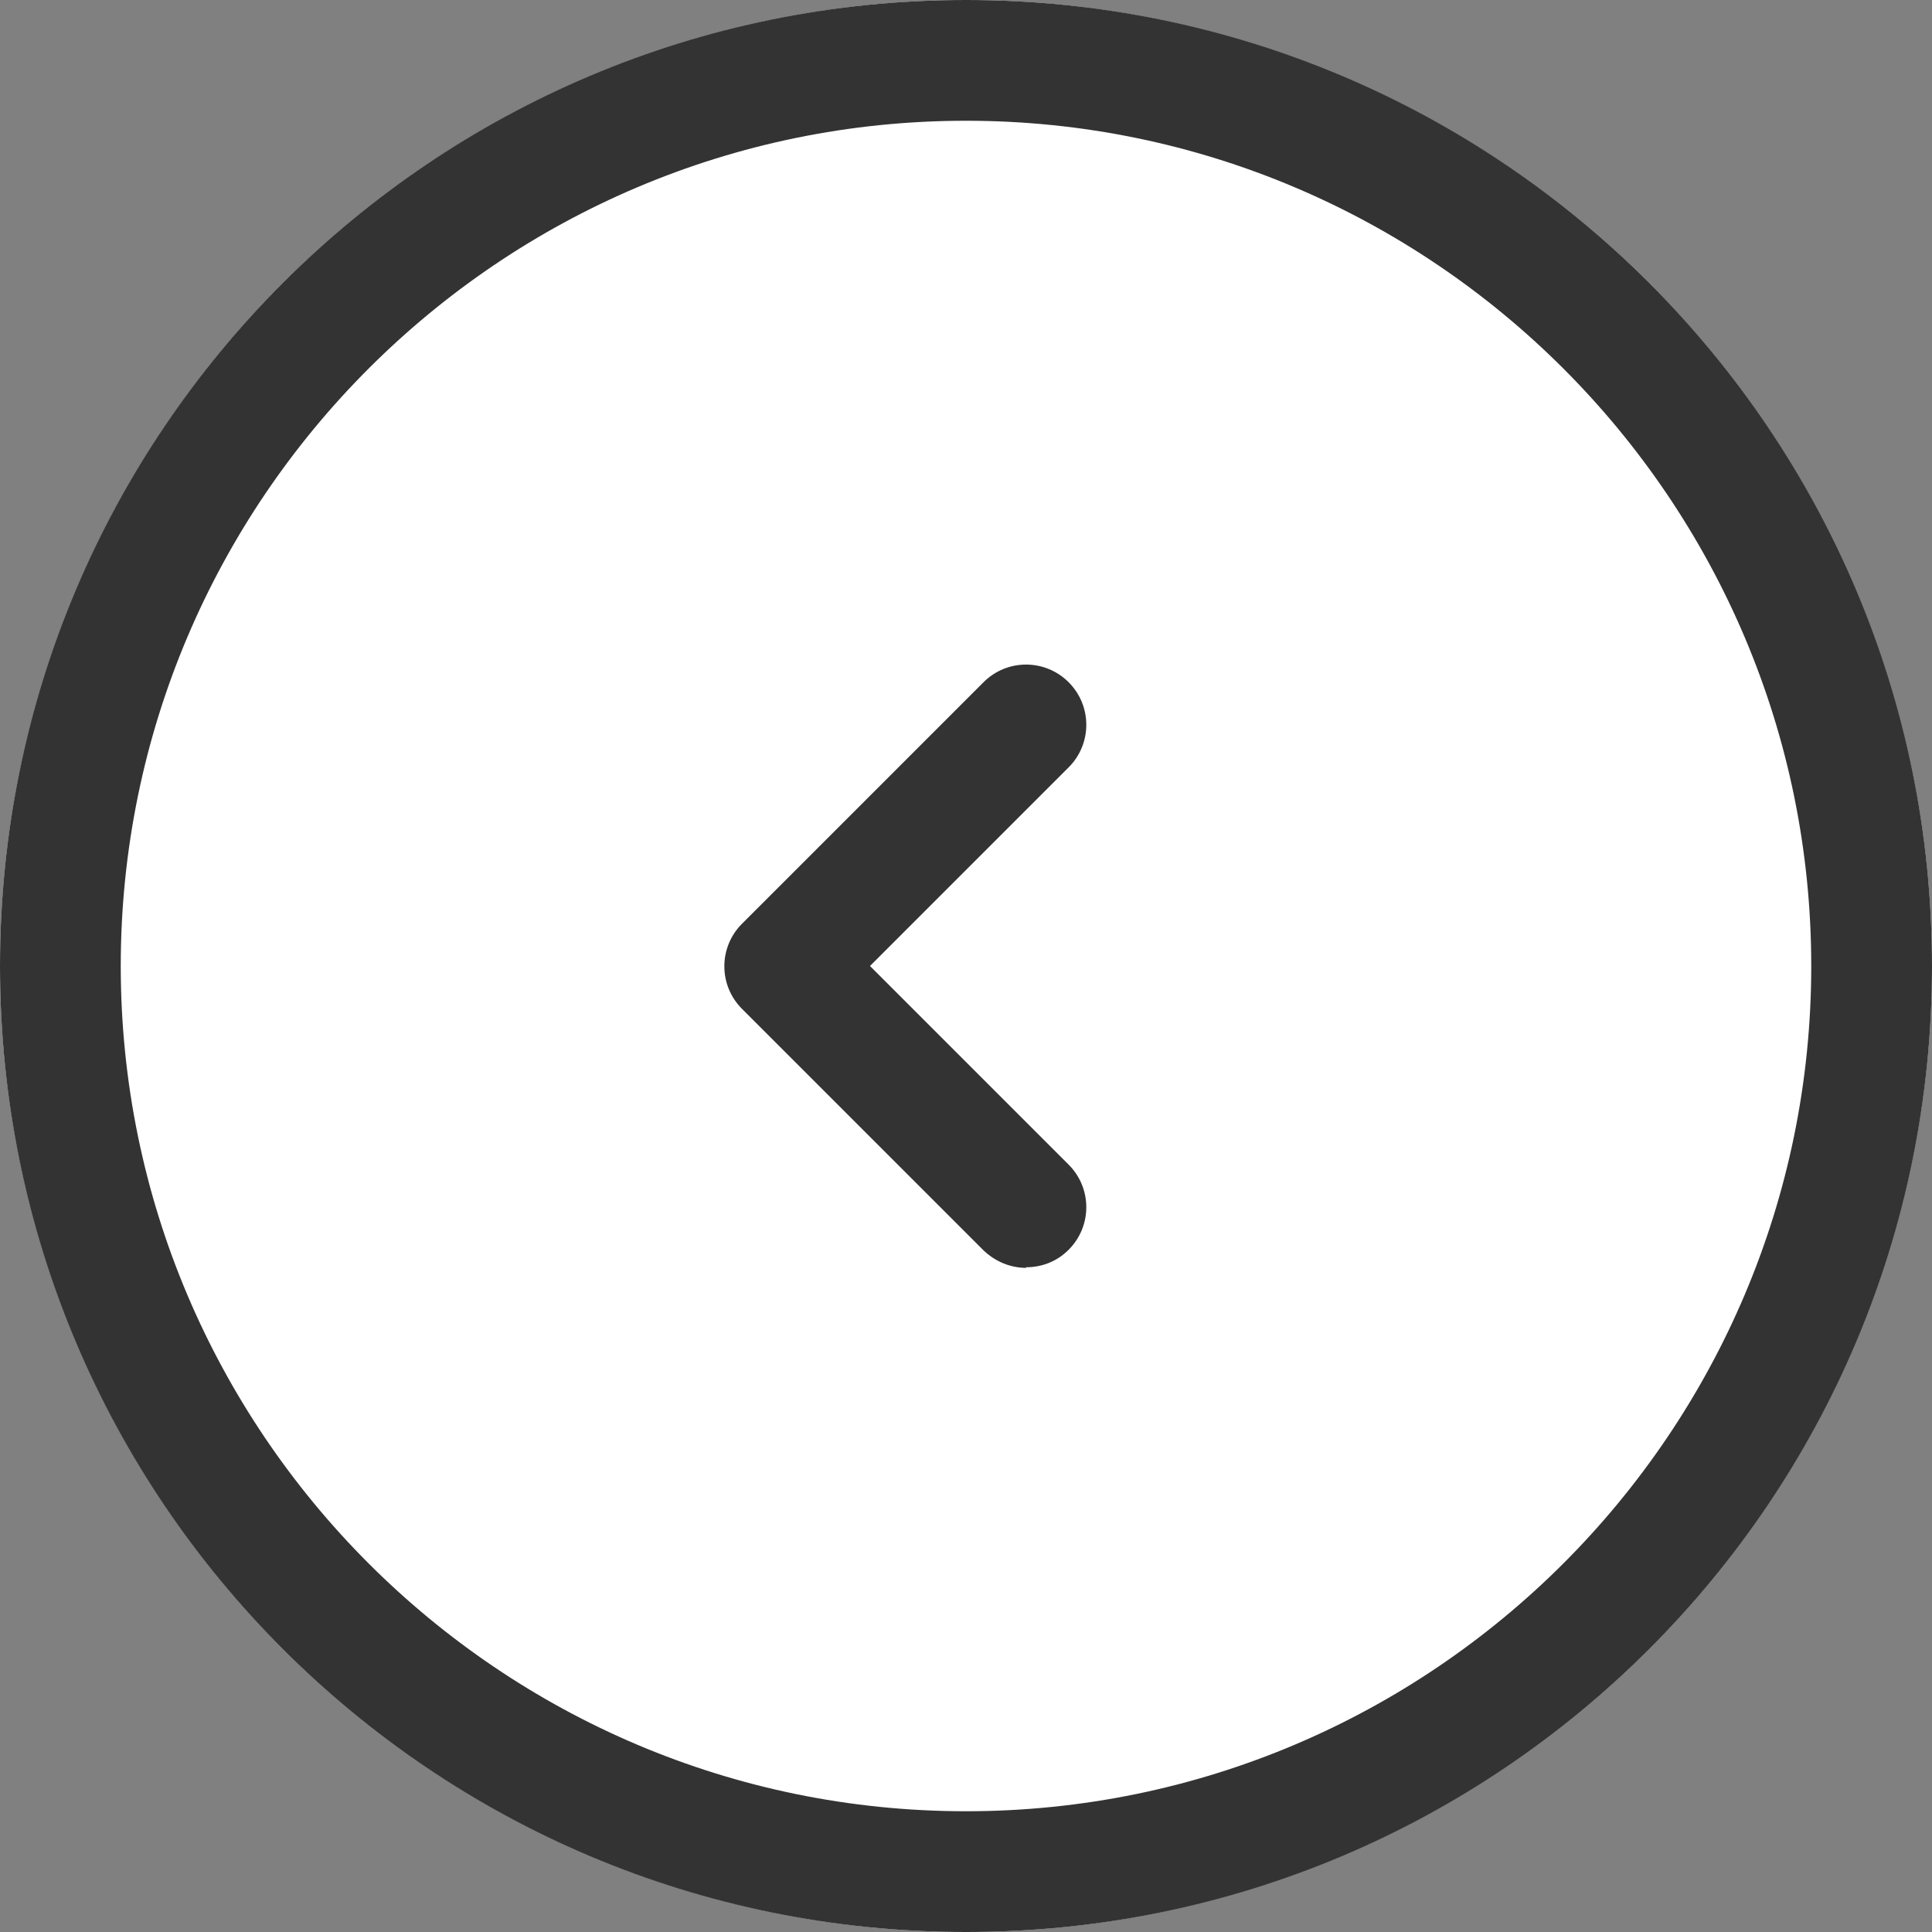
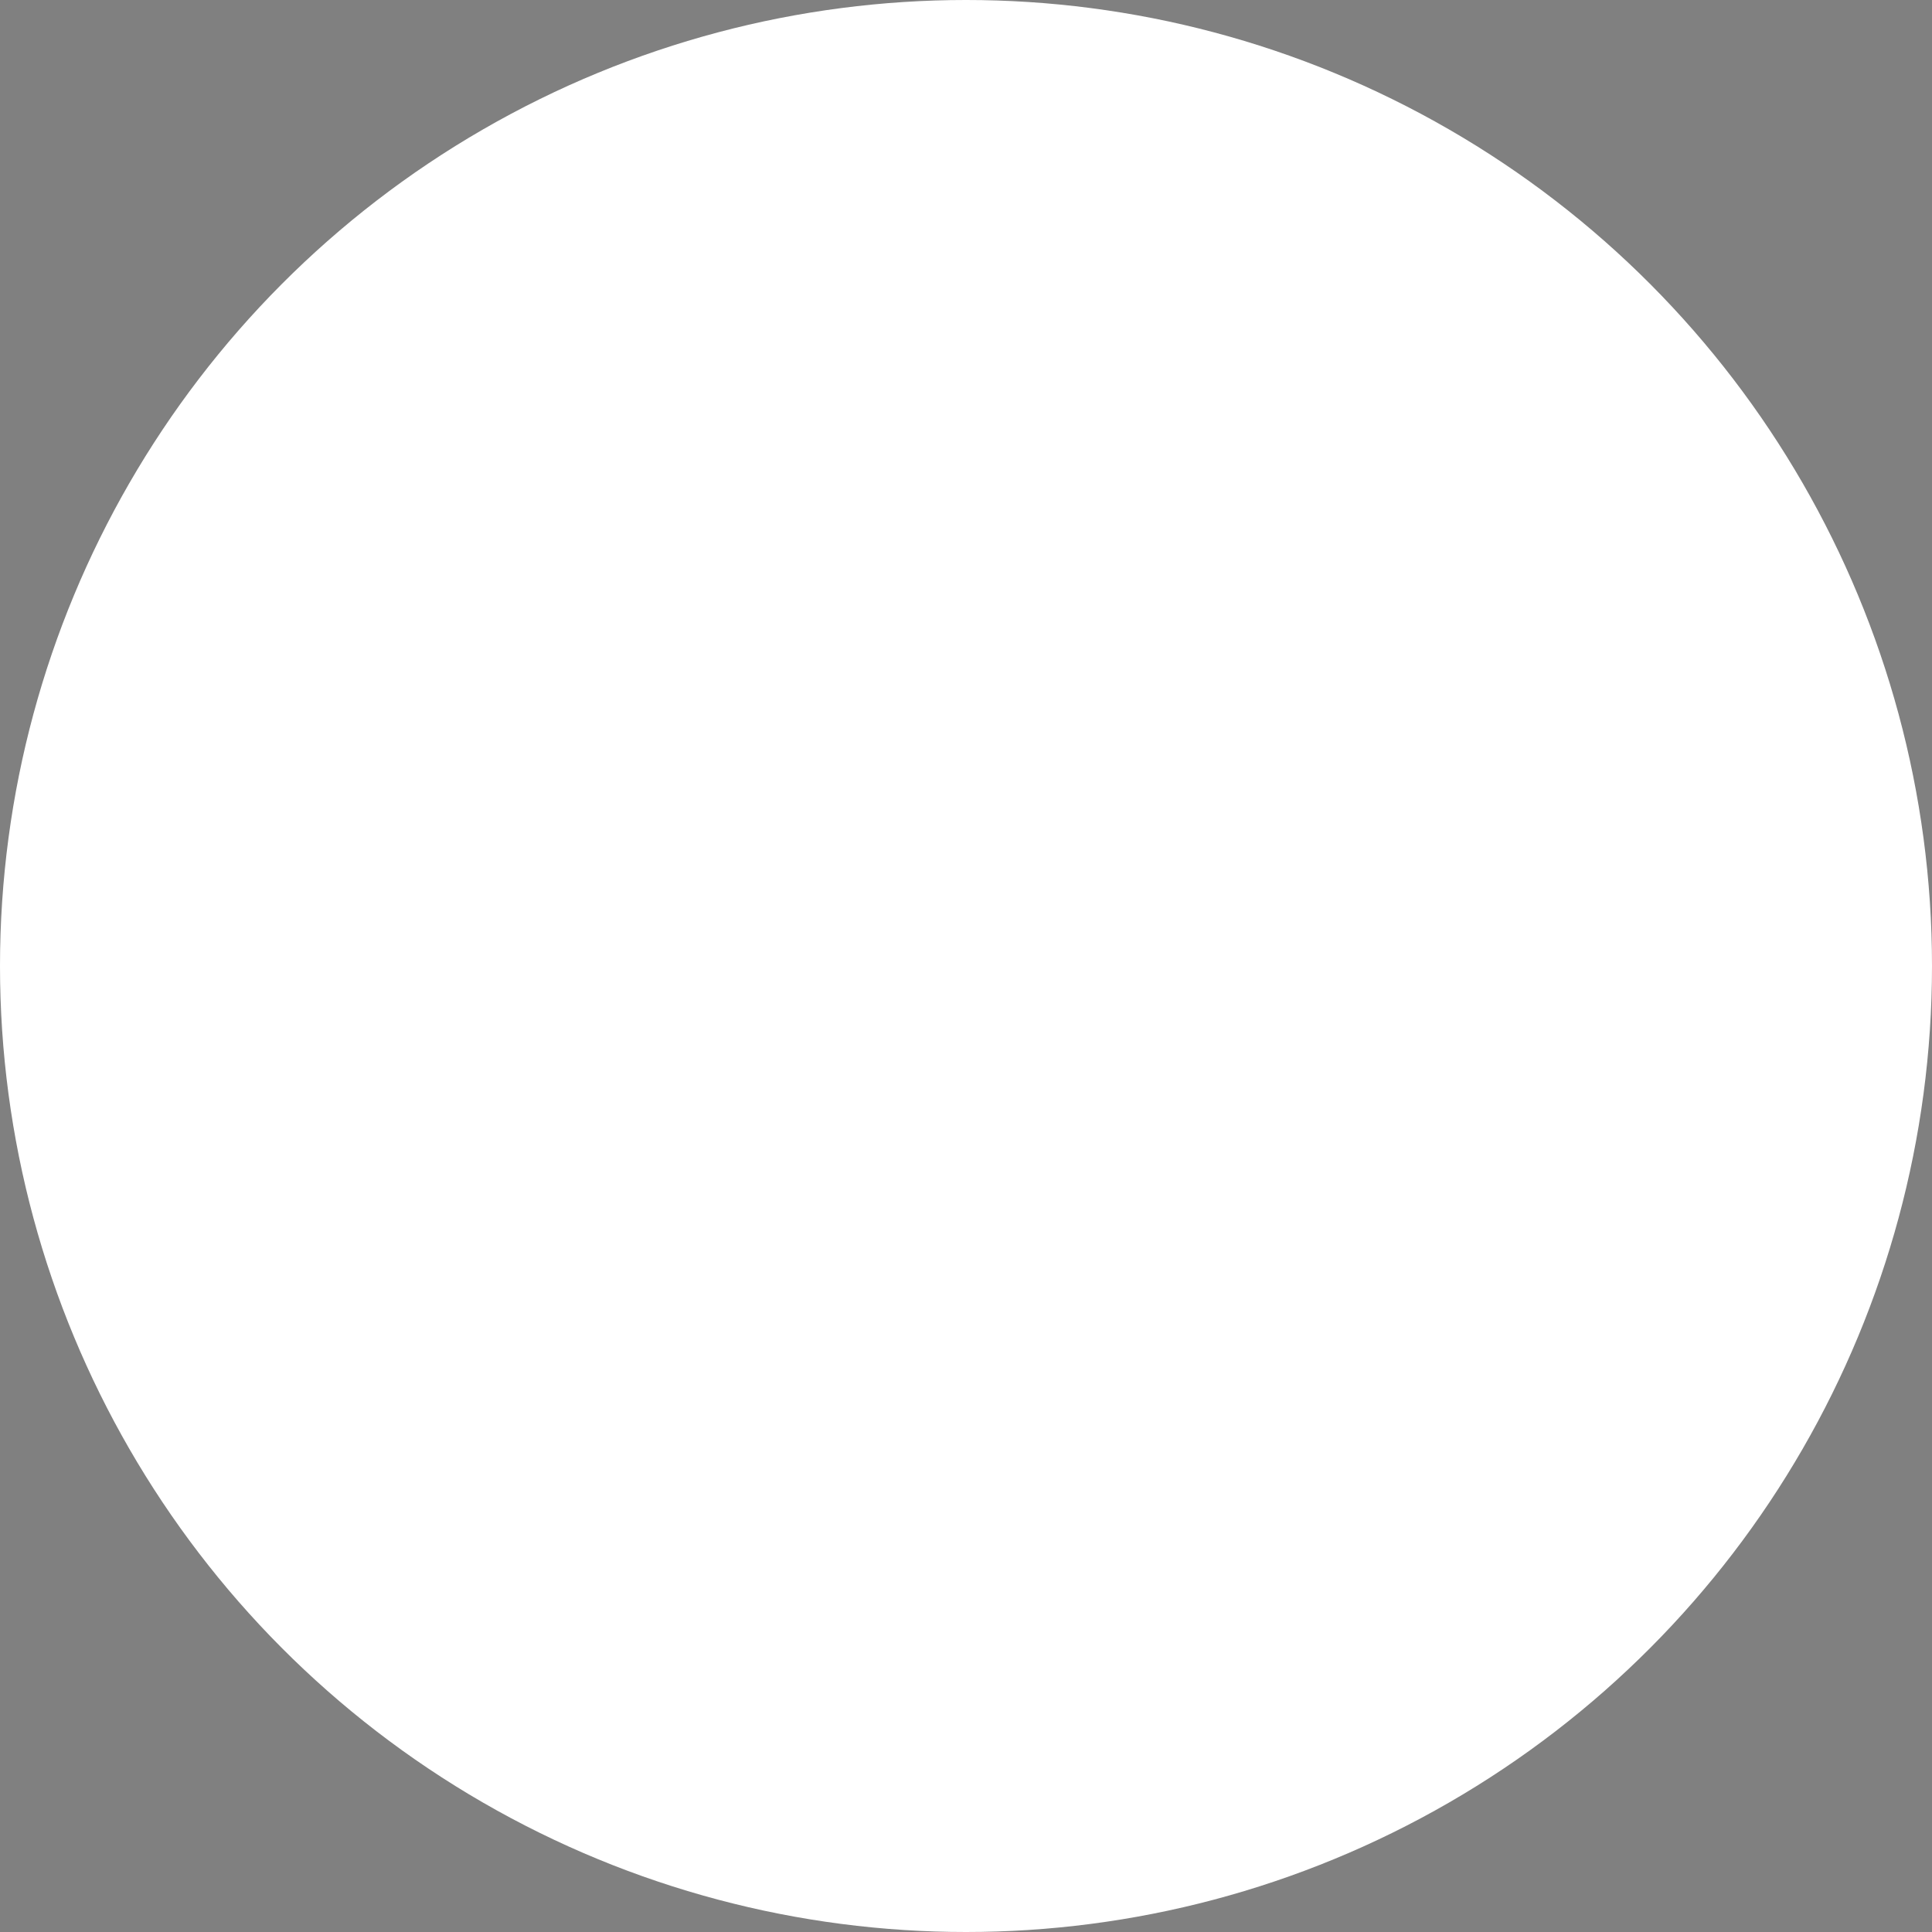
<svg xmlns="http://www.w3.org/2000/svg" id="b" width="32" height="32" viewBox="0 0 32 32">
  <rect x="0" y="0" width="32" height="32" fill="#808080" stroke="none" />
  <defs>
    <style>.d{fill:none;}.e{fill:#fff;}.f{fill:#333;}</style>
  </defs>
  <g id="c">
-     <rect class="d" x="0" y="0" width="32" height="32" transform="translate(32 32) rotate(-180)" />
    <circle class="e" cx="16" cy="16" r="16" />
-     <path class="f" d="m16,2c7.72,0,14,6.28,14,14s-6.28,14-14,14S2,23.72,2,16,8.28,2,16,2M16,0C7.16,0,0,7.16,0,16s7.16,16,16,16,16-7.16,16-16S24.84,0,16,0h0Z" />
-     <path class="f" d="m17,21c-.26,0-.51-.1-.71-.29l-4-4c-.39-.39-.39-1.02,0-1.41l4-4c.39-.39,1.02-.39,1.41,0s.39,1.02,0,1.41l-3.29,3.29,3.29,3.29c.39.39.39,1.02,0,1.41-.2.2-.45.29-.71.29Z" />
  </g>
</svg>